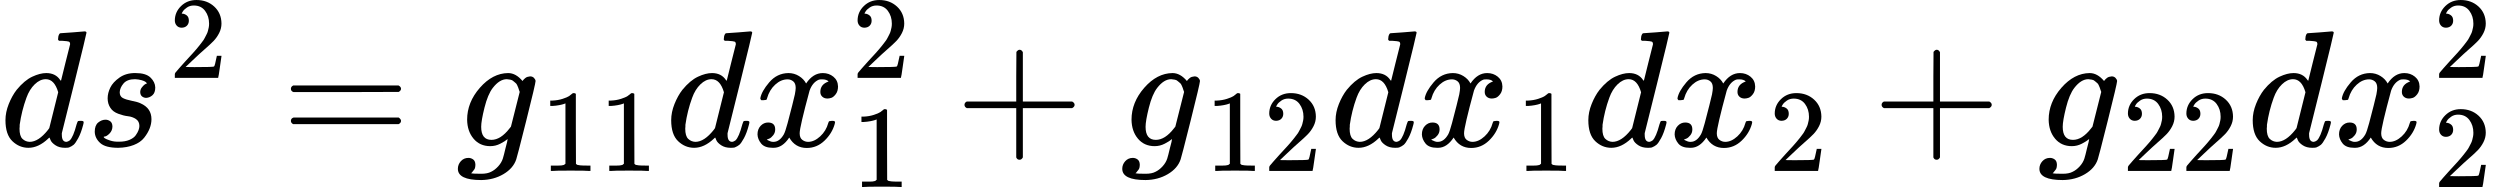
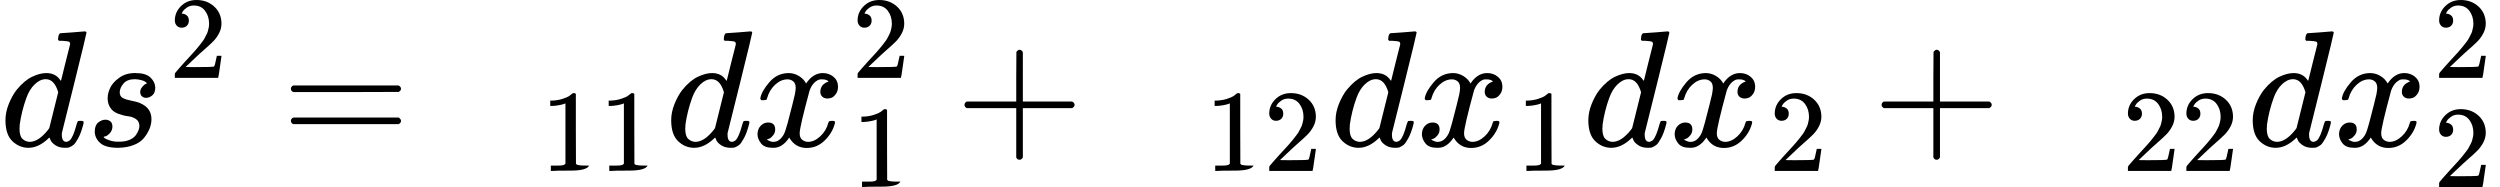
<svg xmlns="http://www.w3.org/2000/svg" xmlns:xlink="http://www.w3.org/1999/xlink" version="1.1" style="vertical-align: -0.559ex;" width="15119.5px" height="1130.9px" viewBox="0 -883.9 15119.5 1130.9">
  <defs>
    <path id="MJX-456-TEX-I-1D451" d="M366 683Q367 683 438 688T511 694Q523 694 523 686Q523 679 450 384T375 83T374 68Q374 26 402 26Q411 27 422 35Q443 55 463 131Q469 151 473 152Q475 153 483 153H487H491Q506 153 506 145Q506 140 503 129Q490 79 473 48T445 8T417 -8Q409 -10 393 -10Q359 -10 336 5T306 36L300 51Q299 52 296 50Q294 48 292 46Q233 -10 172 -10Q117 -10 75 30T33 157Q33 205 53 255T101 341Q148 398 195 420T280 442Q336 442 364 400Q369 394 369 396Q370 400 396 505T424 616Q424 629 417 632T378 637H357Q351 643 351 645T353 664Q358 683 366 683ZM352 326Q329 405 277 405Q242 405 210 374T160 293Q131 214 119 129Q119 126 119 118T118 106Q118 61 136 44T179 26Q233 26 290 98L298 109L352 326Z" />
    <path id="MJX-456-TEX-I-1D460" d="M131 289Q131 321 147 354T203 415T300 442Q362 442 390 415T419 355Q419 323 402 308T364 292Q351 292 340 300T328 326Q328 342 337 354T354 372T367 378Q368 378 368 379Q368 382 361 388T336 399T297 405Q249 405 227 379T204 326Q204 301 223 291T278 274T330 259Q396 230 396 163Q396 135 385 107T352 51T289 7T195 -10Q118 -10 86 19T53 87Q53 126 74 143T118 160Q133 160 146 151T160 120Q160 94 142 76T111 58Q109 57 108 57T107 55Q108 52 115 47T146 34T201 27Q237 27 263 38T301 66T318 97T323 122Q323 150 302 164T254 181T195 196T148 231Q131 256 131 289Z" />
    <path id="MJX-456-TEX-N-32" d="M109 429Q82 429 66 447T50 491Q50 562 103 614T235 666Q326 666 387 610T449 465Q449 422 429 383T381 315T301 241Q265 210 201 149L142 93L218 92Q375 92 385 97Q392 99 409 186V189H449V186Q448 183 436 95T421 3V0H50V19V31Q50 38 56 46T86 81Q115 113 136 137Q145 147 170 174T204 211T233 244T261 278T284 308T305 340T320 369T333 401T340 431T343 464Q343 527 309 573T212 619Q179 619 154 602T119 569T109 550Q109 549 114 549Q132 549 151 535T170 489Q170 464 154 447T109 429Z" />
    <path id="MJX-456-TEX-N-3D" d="M56 347Q56 360 70 367H707Q722 359 722 347Q722 336 708 328L390 327H72Q56 332 56 347ZM56 153Q56 168 72 173H708Q722 163 722 153Q722 140 707 133H70Q56 140 56 153Z" />
-     <path id="MJX-456-TEX-I-1D454" d="M311 43Q296 30 267 15T206 0Q143 0 105 45T66 160Q66 265 143 353T314 442Q361 442 401 394L404 398Q406 401 409 404T418 412T431 419T447 422Q461 422 470 413T480 394Q480 379 423 152T363 -80Q345 -134 286 -169T151 -205Q10 -205 10 -137Q10 -111 28 -91T74 -71Q89 -71 102 -80T116 -111Q116 -121 114 -130T107 -144T99 -154T92 -162L90 -164H91Q101 -167 151 -167Q189 -167 211 -155Q234 -144 254 -122T282 -75Q288 -56 298 -13Q311 35 311 43ZM384 328L380 339Q377 350 375 354T369 368T359 382T346 393T328 402T306 405Q262 405 221 352Q191 313 171 233T151 117Q151 38 213 38Q269 38 323 108L331 118L384 328Z" />
-     <path id="MJX-456-TEX-N-31" d="M213 578L200 573Q186 568 160 563T102 556H83V602H102Q149 604 189 617T245 641T273 663Q275 666 285 666Q294 666 302 660V361L303 61Q310 54 315 52T339 48T401 46H427V0H416Q395 3 257 3Q121 3 100 0H88V46H114Q136 46 152 46T177 47T193 50T201 52T207 57T213 61V578Z" />
+     <path id="MJX-456-TEX-N-31" d="M213 578L200 573Q186 568 160 563T102 556H83V602H102Q149 604 189 617T245 641T273 663Q275 666 285 666Q294 666 302 660V361L303 61Q310 54 315 52T339 48T401 46H427H416Q395 3 257 3Q121 3 100 0H88V46H114Q136 46 152 46T177 47T193 50T201 52T207 57T213 61V578Z" />
    <path id="MJX-456-TEX-I-1D465" d="M52 289Q59 331 106 386T222 442Q257 442 286 424T329 379Q371 442 430 442Q467 442 494 420T522 361Q522 332 508 314T481 292T458 288Q439 288 427 299T415 328Q415 374 465 391Q454 404 425 404Q412 404 406 402Q368 386 350 336Q290 115 290 78Q290 50 306 38T341 26Q378 26 414 59T463 140Q466 150 469 151T485 153H489Q504 153 504 145Q504 144 502 134Q486 77 440 33T333 -11Q263 -11 227 52Q186 -10 133 -10H127Q78 -10 57 16T35 71Q35 103 54 123T99 143Q142 143 142 101Q142 81 130 66T107 46T94 41L91 40Q91 39 97 36T113 29T132 26Q168 26 194 71Q203 87 217 139T245 247T261 313Q266 340 266 352Q266 380 251 392T217 404Q177 404 142 372T93 290Q91 281 88 280T72 278H58Q52 284 52 289Z" />
    <path id="MJX-456-TEX-N-2B" d="M56 237T56 250T70 270H369V420L370 570Q380 583 389 583Q402 583 409 568V270H707Q722 262 722 250T707 230H409V-68Q401 -82 391 -82H389H387Q375 -82 369 -68V230H70Q56 237 56 250Z" />
  </defs>
  <g stroke="currentColor" fill="currentColor" stroke-width="0" transform="scale(1,-1)">
    <g>
      <g>
        <use xlink:href="#MJX-456-TEX-I-1D451" />
      </g>
      <g transform="translate(520,0)">
        <g>
          <use xlink:href="#MJX-456-TEX-I-1D460" />
        </g>
        <g transform="translate(502,413) scale(0.707)">
          <use xlink:href="#MJX-456-TEX-N-32" />
        </g>
      </g>
      <g transform="translate(1703.3,0)">
        <use xlink:href="#MJX-456-TEX-N-3D" />
      </g>
      <g transform="translate(2759.1,0)">
        <g>
          <use xlink:href="#MJX-456-TEX-I-1D454" />
        </g>
        <g transform="translate(510,-150) scale(0.707)">
          <g>
            <use xlink:href="#MJX-456-TEX-N-31" />
            <use xlink:href="#MJX-456-TEX-N-31" transform="translate(500,0)" />
          </g>
        </g>
      </g>
      <g transform="translate(4026.2,0)">
        <g>
          <use xlink:href="#MJX-456-TEX-I-1D451" />
        </g>
        <g transform="translate(520,0)">
          <g>
            <use xlink:href="#MJX-456-TEX-I-1D465" />
          </g>
          <g transform="translate(605,413) scale(0.707)">
            <use xlink:href="#MJX-456-TEX-N-32" />
          </g>
          <g transform="translate(605,-247) scale(0.707)">
            <g>
              <use xlink:href="#MJX-456-TEX-N-31" />
            </g>
          </g>
        </g>
      </g>
      <g transform="translate(5777,0)">
        <use xlink:href="#MJX-456-TEX-N-2B" />
      </g>
      <g transform="translate(6777.2,0)">
        <g>
          <use xlink:href="#MJX-456-TEX-I-1D454" />
        </g>
        <g transform="translate(510,-150) scale(0.707)">
          <g>
            <use xlink:href="#MJX-456-TEX-N-31" />
            <use xlink:href="#MJX-456-TEX-N-32" transform="translate(500,0)" />
          </g>
        </g>
      </g>
      <g transform="translate(8044.3,0)">
        <use xlink:href="#MJX-456-TEX-I-1D451" />
      </g>
      <g transform="translate(8564.3,0)">
        <g>
          <use xlink:href="#MJX-456-TEX-I-1D465" />
        </g>
        <g transform="translate(605,-150) scale(0.707)">
          <g>
            <use xlink:href="#MJX-456-TEX-N-31" />
          </g>
        </g>
      </g>
      <g transform="translate(9572.9,0)">
        <use xlink:href="#MJX-456-TEX-I-1D451" />
      </g>
      <g transform="translate(10092.9,0)">
        <g>
          <use xlink:href="#MJX-456-TEX-I-1D465" />
        </g>
        <g transform="translate(605,-150) scale(0.707)">
          <g>
            <use xlink:href="#MJX-456-TEX-N-32" />
          </g>
        </g>
      </g>
      <g transform="translate(11323.6,0)">
        <use xlink:href="#MJX-456-TEX-N-2B" />
      </g>
      <g transform="translate(12323.9,0)">
        <g>
          <use xlink:href="#MJX-456-TEX-I-1D454" />
        </g>
        <g transform="translate(510,-150) scale(0.707)">
          <g>
            <use xlink:href="#MJX-456-TEX-N-32" />
            <use xlink:href="#MJX-456-TEX-N-32" transform="translate(500,0)" />
          </g>
        </g>
      </g>
      <g transform="translate(13591,0)">
        <g>
          <use xlink:href="#MJX-456-TEX-I-1D451" />
        </g>
        <g transform="translate(520,0)">
          <g>
            <use xlink:href="#MJX-456-TEX-I-1D465" />
          </g>
          <g transform="translate(605,413) scale(0.707)">
            <use xlink:href="#MJX-456-TEX-N-32" />
          </g>
          <g transform="translate(605,-247) scale(0.707)">
            <g>
              <use xlink:href="#MJX-456-TEX-N-32" />
            </g>
          </g>
        </g>
      </g>
    </g>
  </g>
</svg>